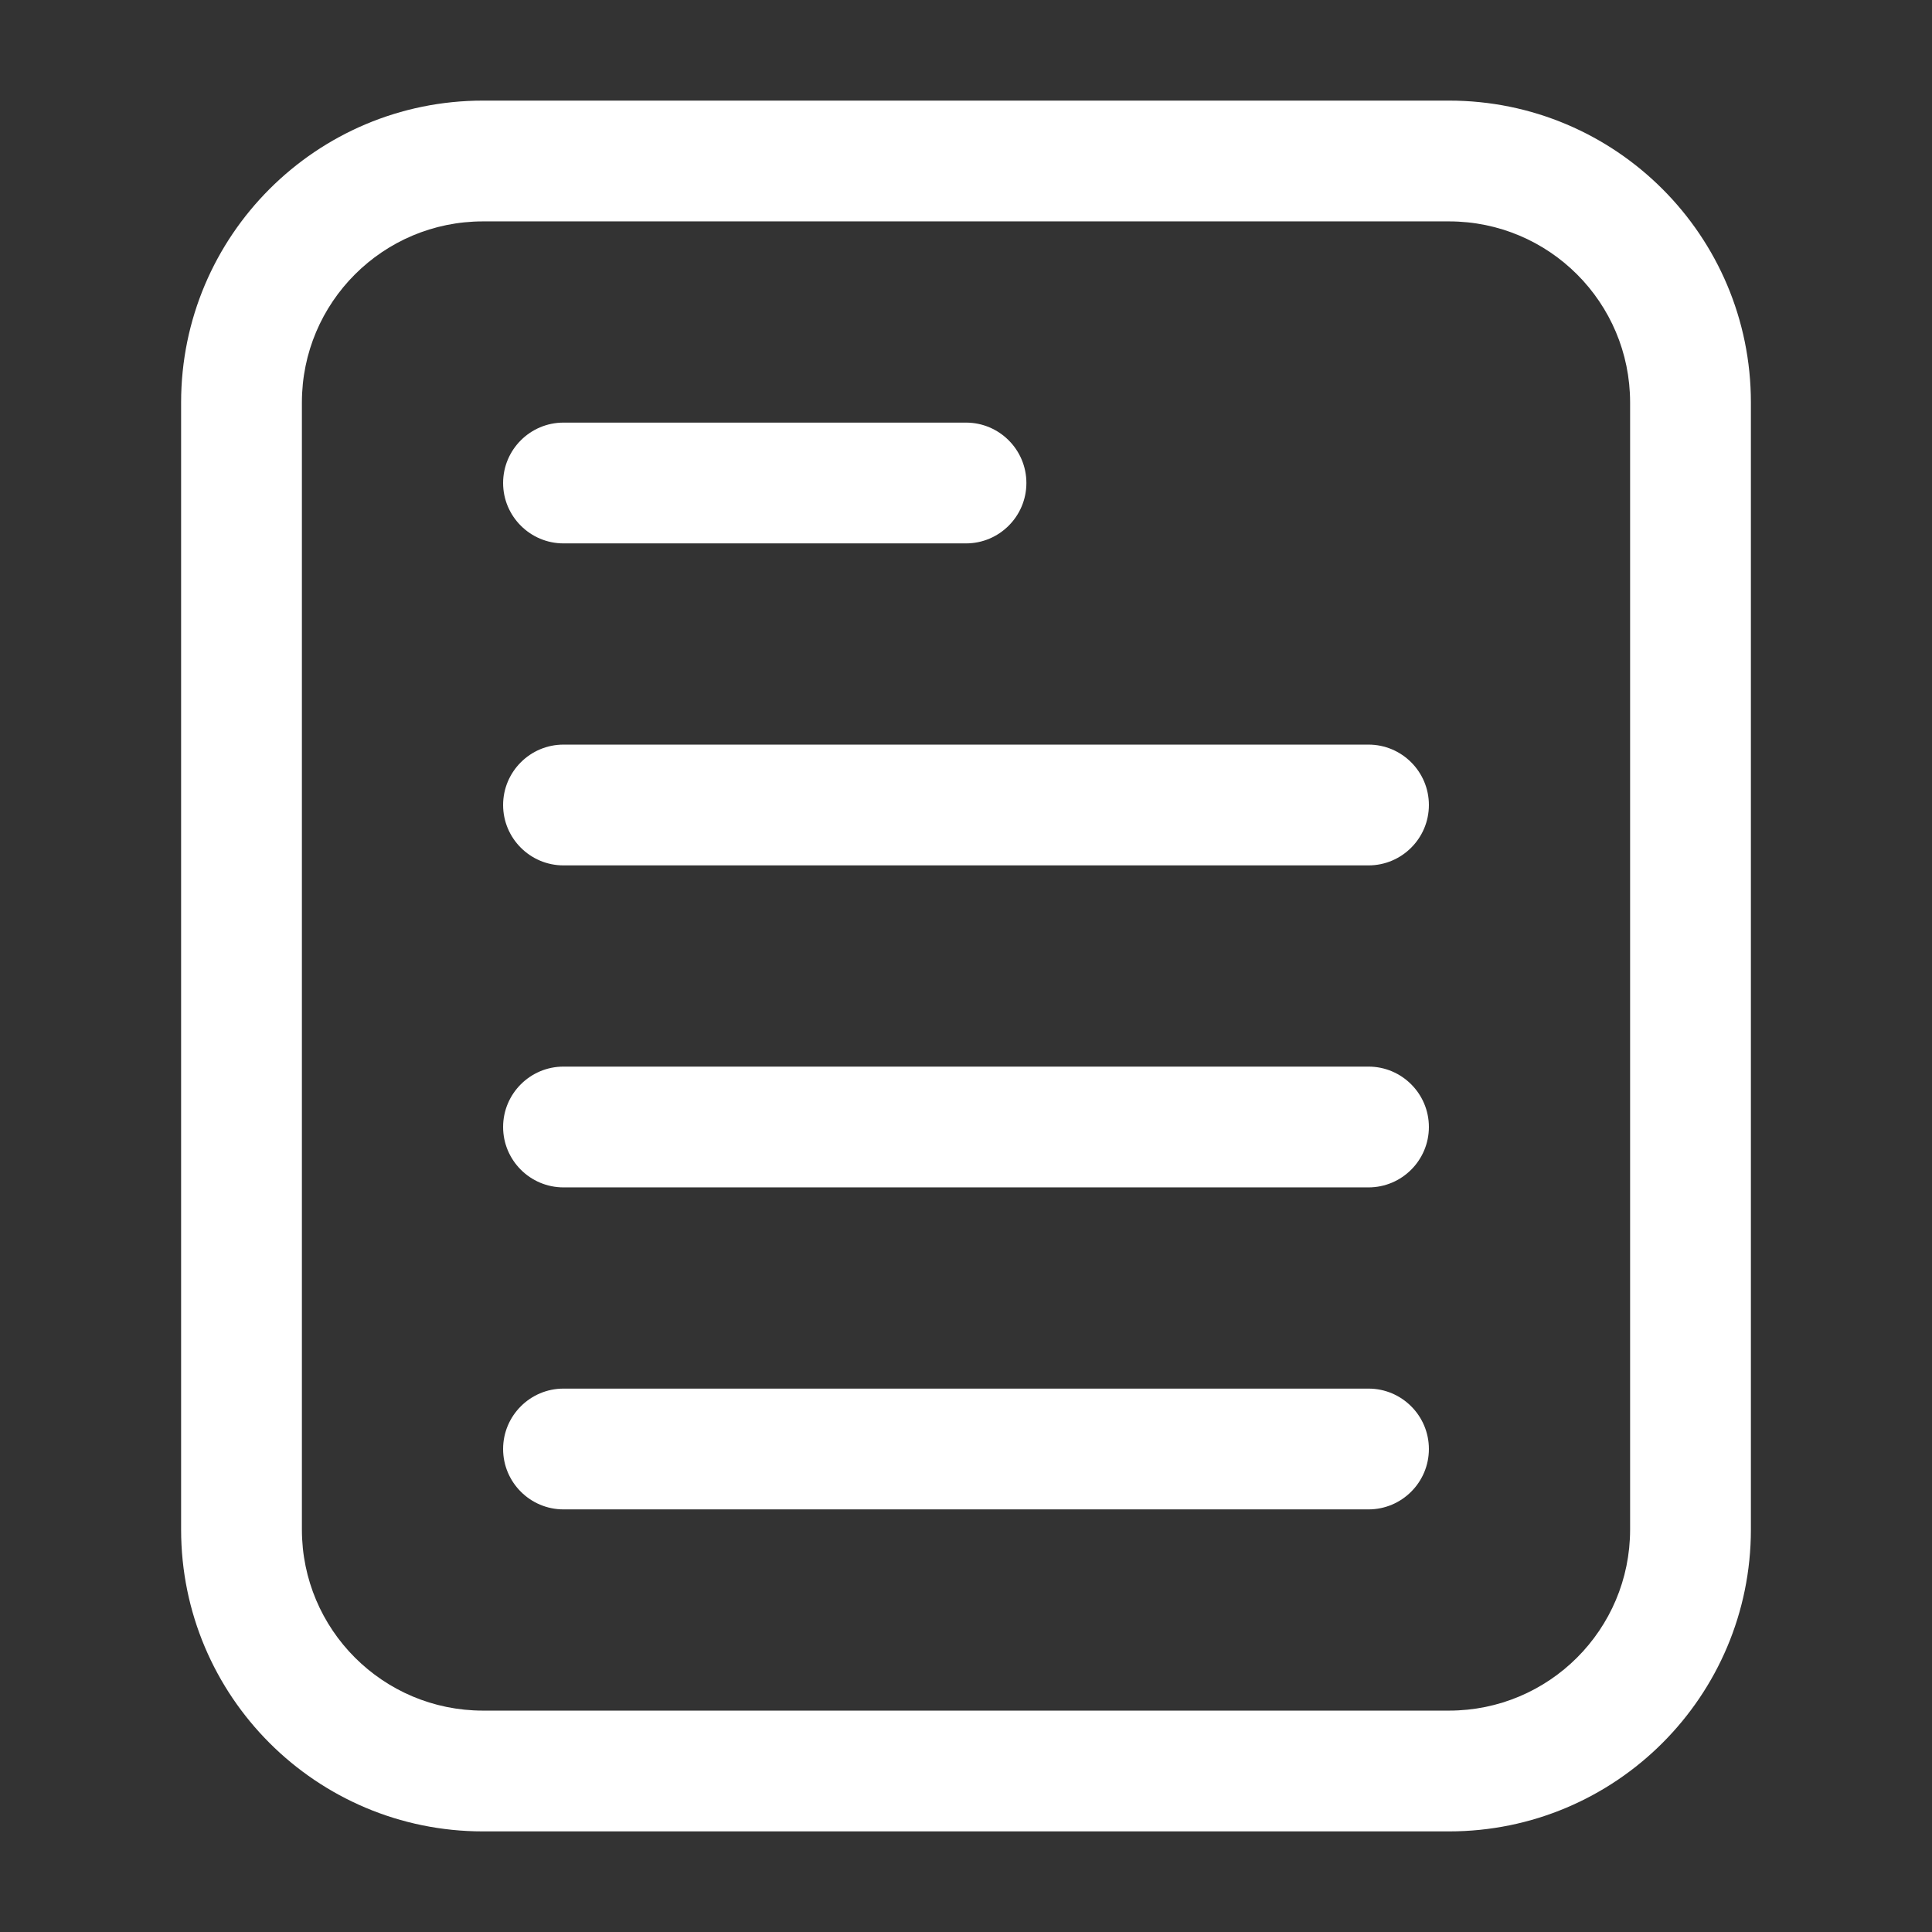
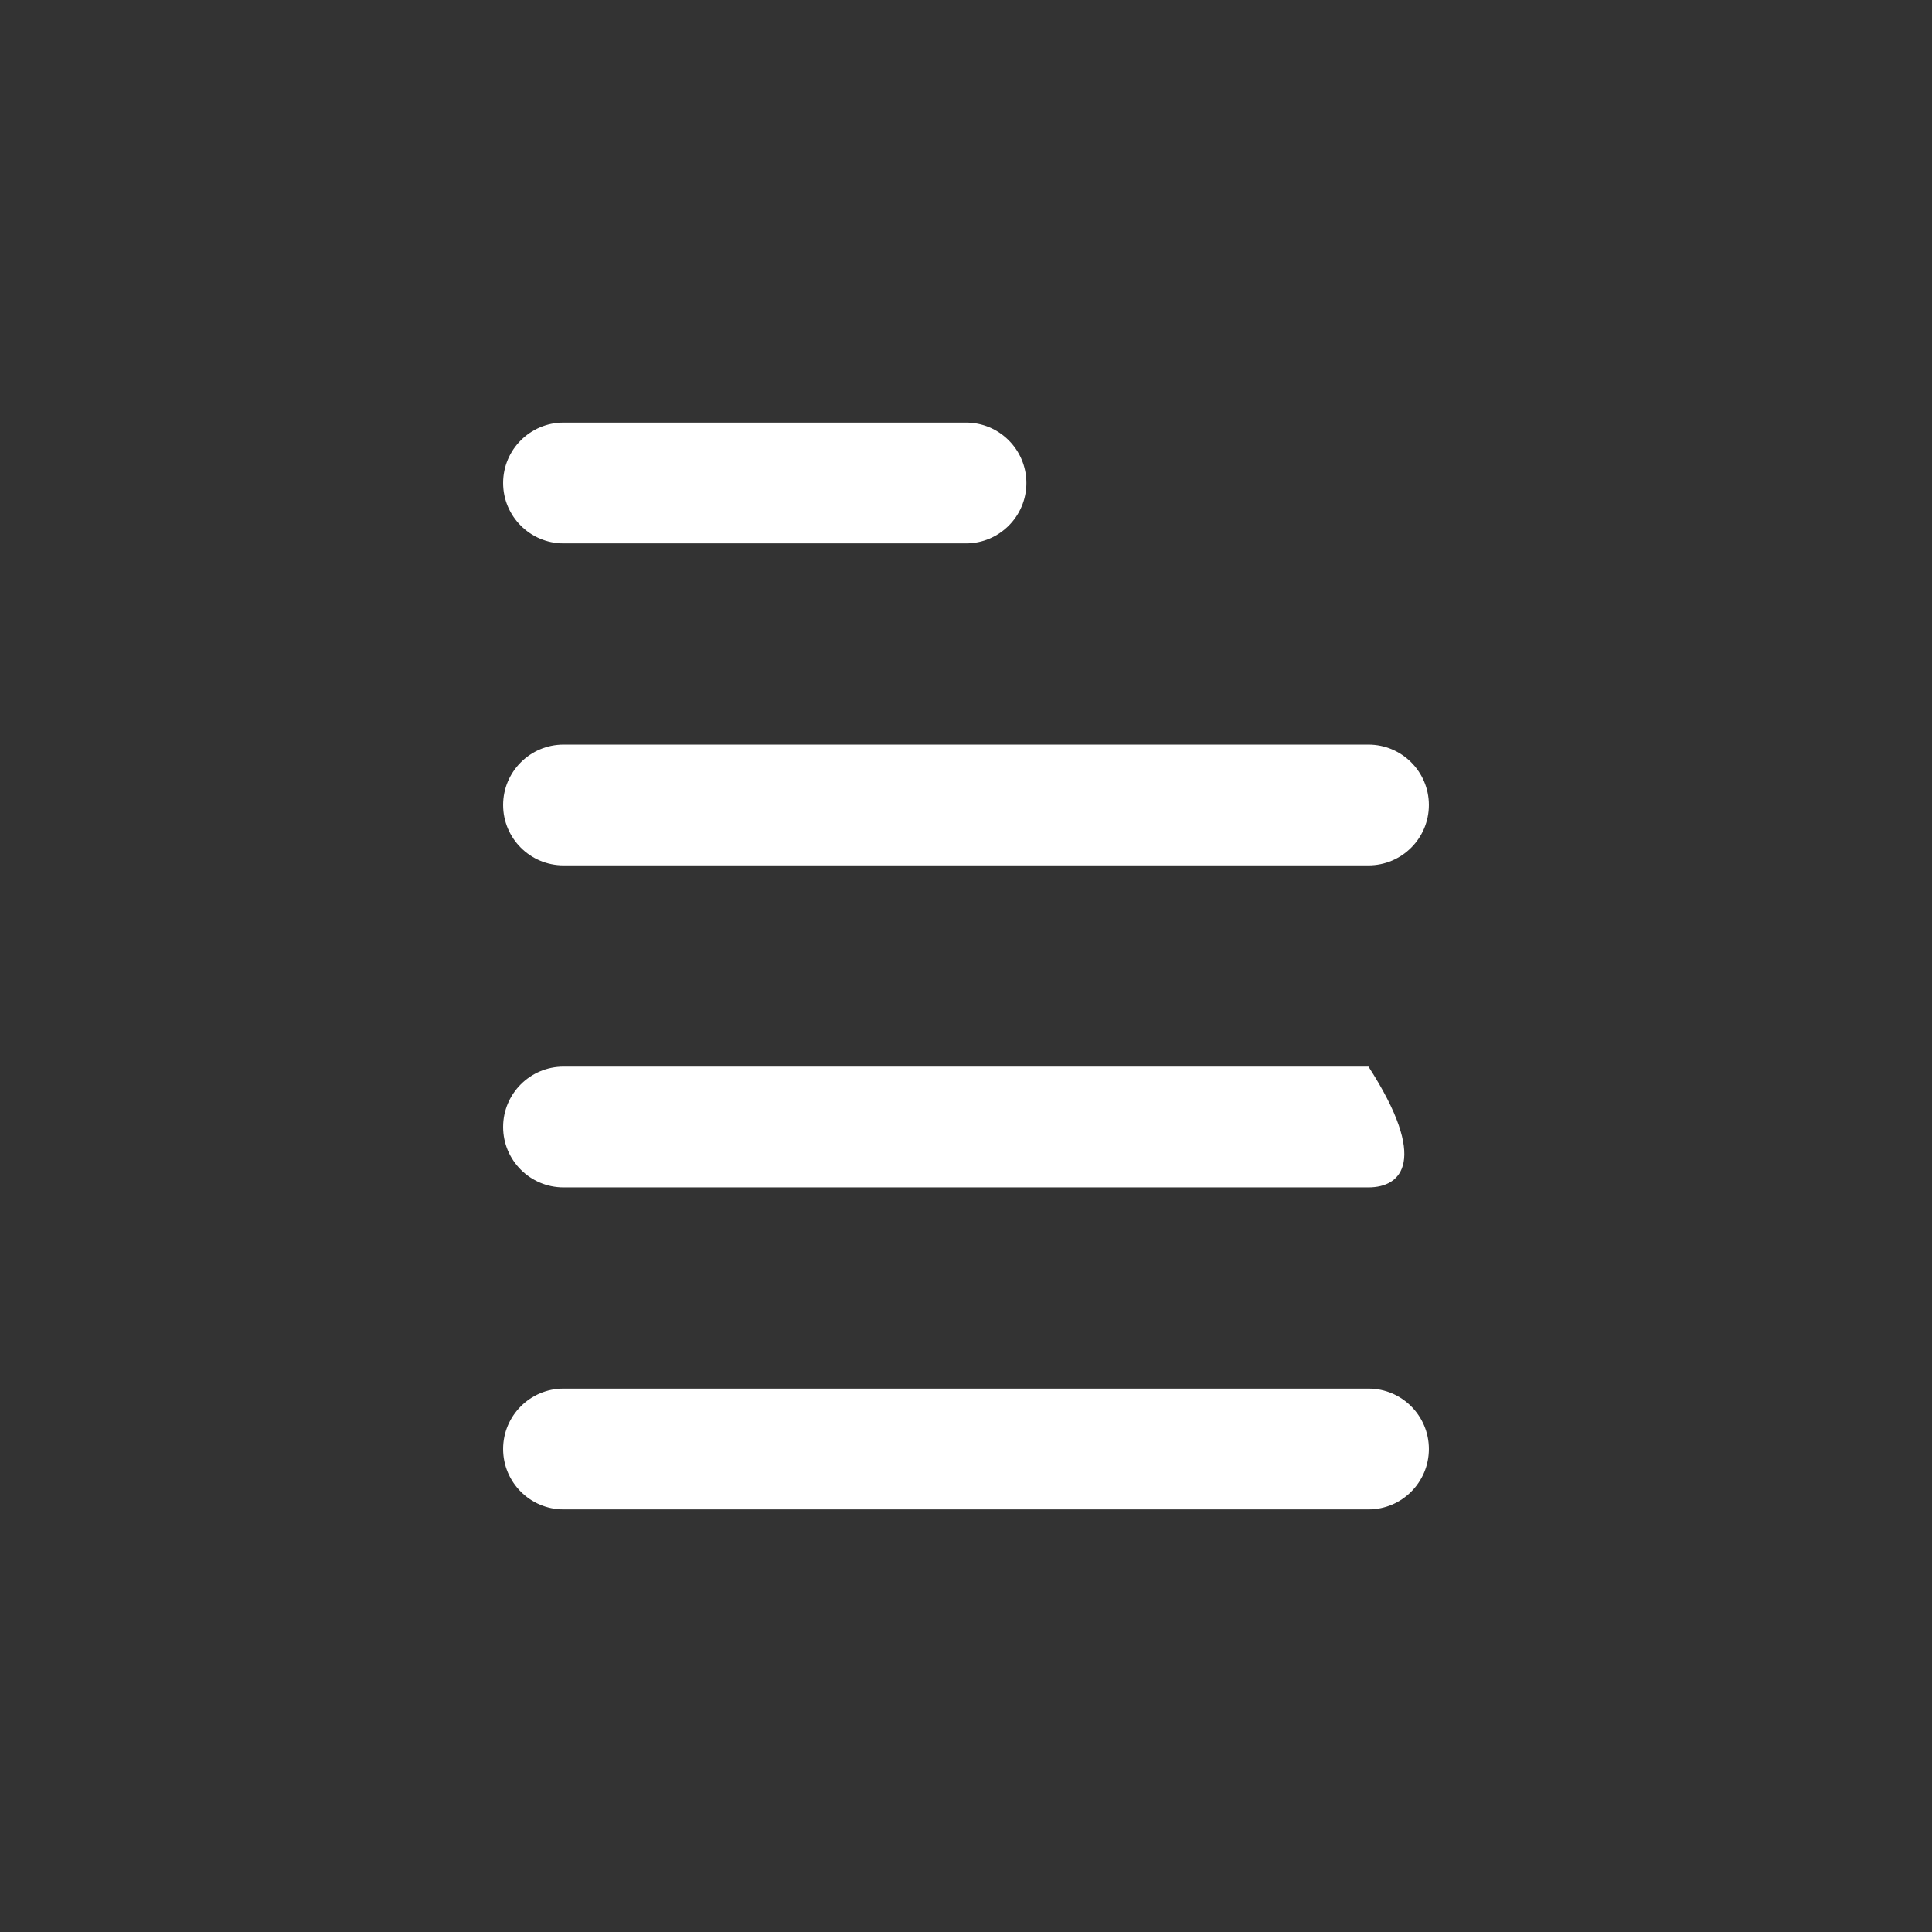
<svg xmlns="http://www.w3.org/2000/svg" width="54" height="54" viewBox="0 0 54 54" fill="none">
  <rect x="0" y="0" width="54" height="54" fill="#333333" stroke="none" />
-   <path fill-rule="evenodd" clip-rule="evenodd" d="M48.938 11.25V42.75C48.938 47.41 45.16 51.188 40.5 51.188H13.5C8.84 51.188 5.062 47.41 5.062 42.75V11.25C5.062 6.59 8.84 2.812 13.5 2.812H40.5C45.16 2.812 48.938 6.59 48.938 11.25ZM45.562 11.25C45.562 8.453 43.297 6.188 40.5 6.188H13.5C10.703 6.188 8.438 8.453 8.438 11.25V42.75C8.438 45.547 10.703 47.812 13.5 47.812H40.5C43.297 47.812 45.562 45.547 45.562 42.75V11.25Z" fill="white" />
  <path fill-rule="evenodd" clip-rule="evenodd" d="M27 11.812C27.931 11.812 28.688 12.569 28.688 13.5C28.688 14.431 27.931 15.188 27 15.188H15.75C14.819 15.188 14.062 14.431 14.062 13.5C14.062 12.569 14.819 11.812 15.75 11.812H27Z" fill="white" />
  <path fill-rule="evenodd" clip-rule="evenodd" d="M38.25 20.812C39.181 20.812 39.938 21.569 39.938 22.5C39.938 23.431 39.181 24.188 38.25 24.188H15.75C14.819 24.188 14.062 23.431 14.062 22.5C14.062 21.569 14.819 20.812 15.75 20.812H38.25Z" fill="white" />
-   <path fill-rule="evenodd" clip-rule="evenodd" d="M38.25 29.812C39.181 29.812 39.938 30.569 39.938 31.5C39.938 32.431 39.181 33.188 38.25 33.188H15.75C14.819 33.188 14.062 32.431 14.062 31.5C14.062 30.569 14.819 29.812 15.75 29.812H38.25Z" fill="white" />
+   <path fill-rule="evenodd" clip-rule="evenodd" d="M38.25 29.812C39.938 32.431 39.181 33.188 38.25 33.188H15.75C14.819 33.188 14.062 32.431 14.062 31.5C14.062 30.569 14.819 29.812 15.75 29.812H38.25Z" fill="white" />
  <path fill-rule="evenodd" clip-rule="evenodd" d="M38.25 38.812C39.181 38.812 39.938 39.569 39.938 40.5C39.938 41.431 39.181 42.188 38.25 42.188H15.75C14.819 42.188 14.062 41.431 14.062 40.5C14.062 39.569 14.819 38.812 15.75 38.812H38.25Z" fill="white" />
</svg>